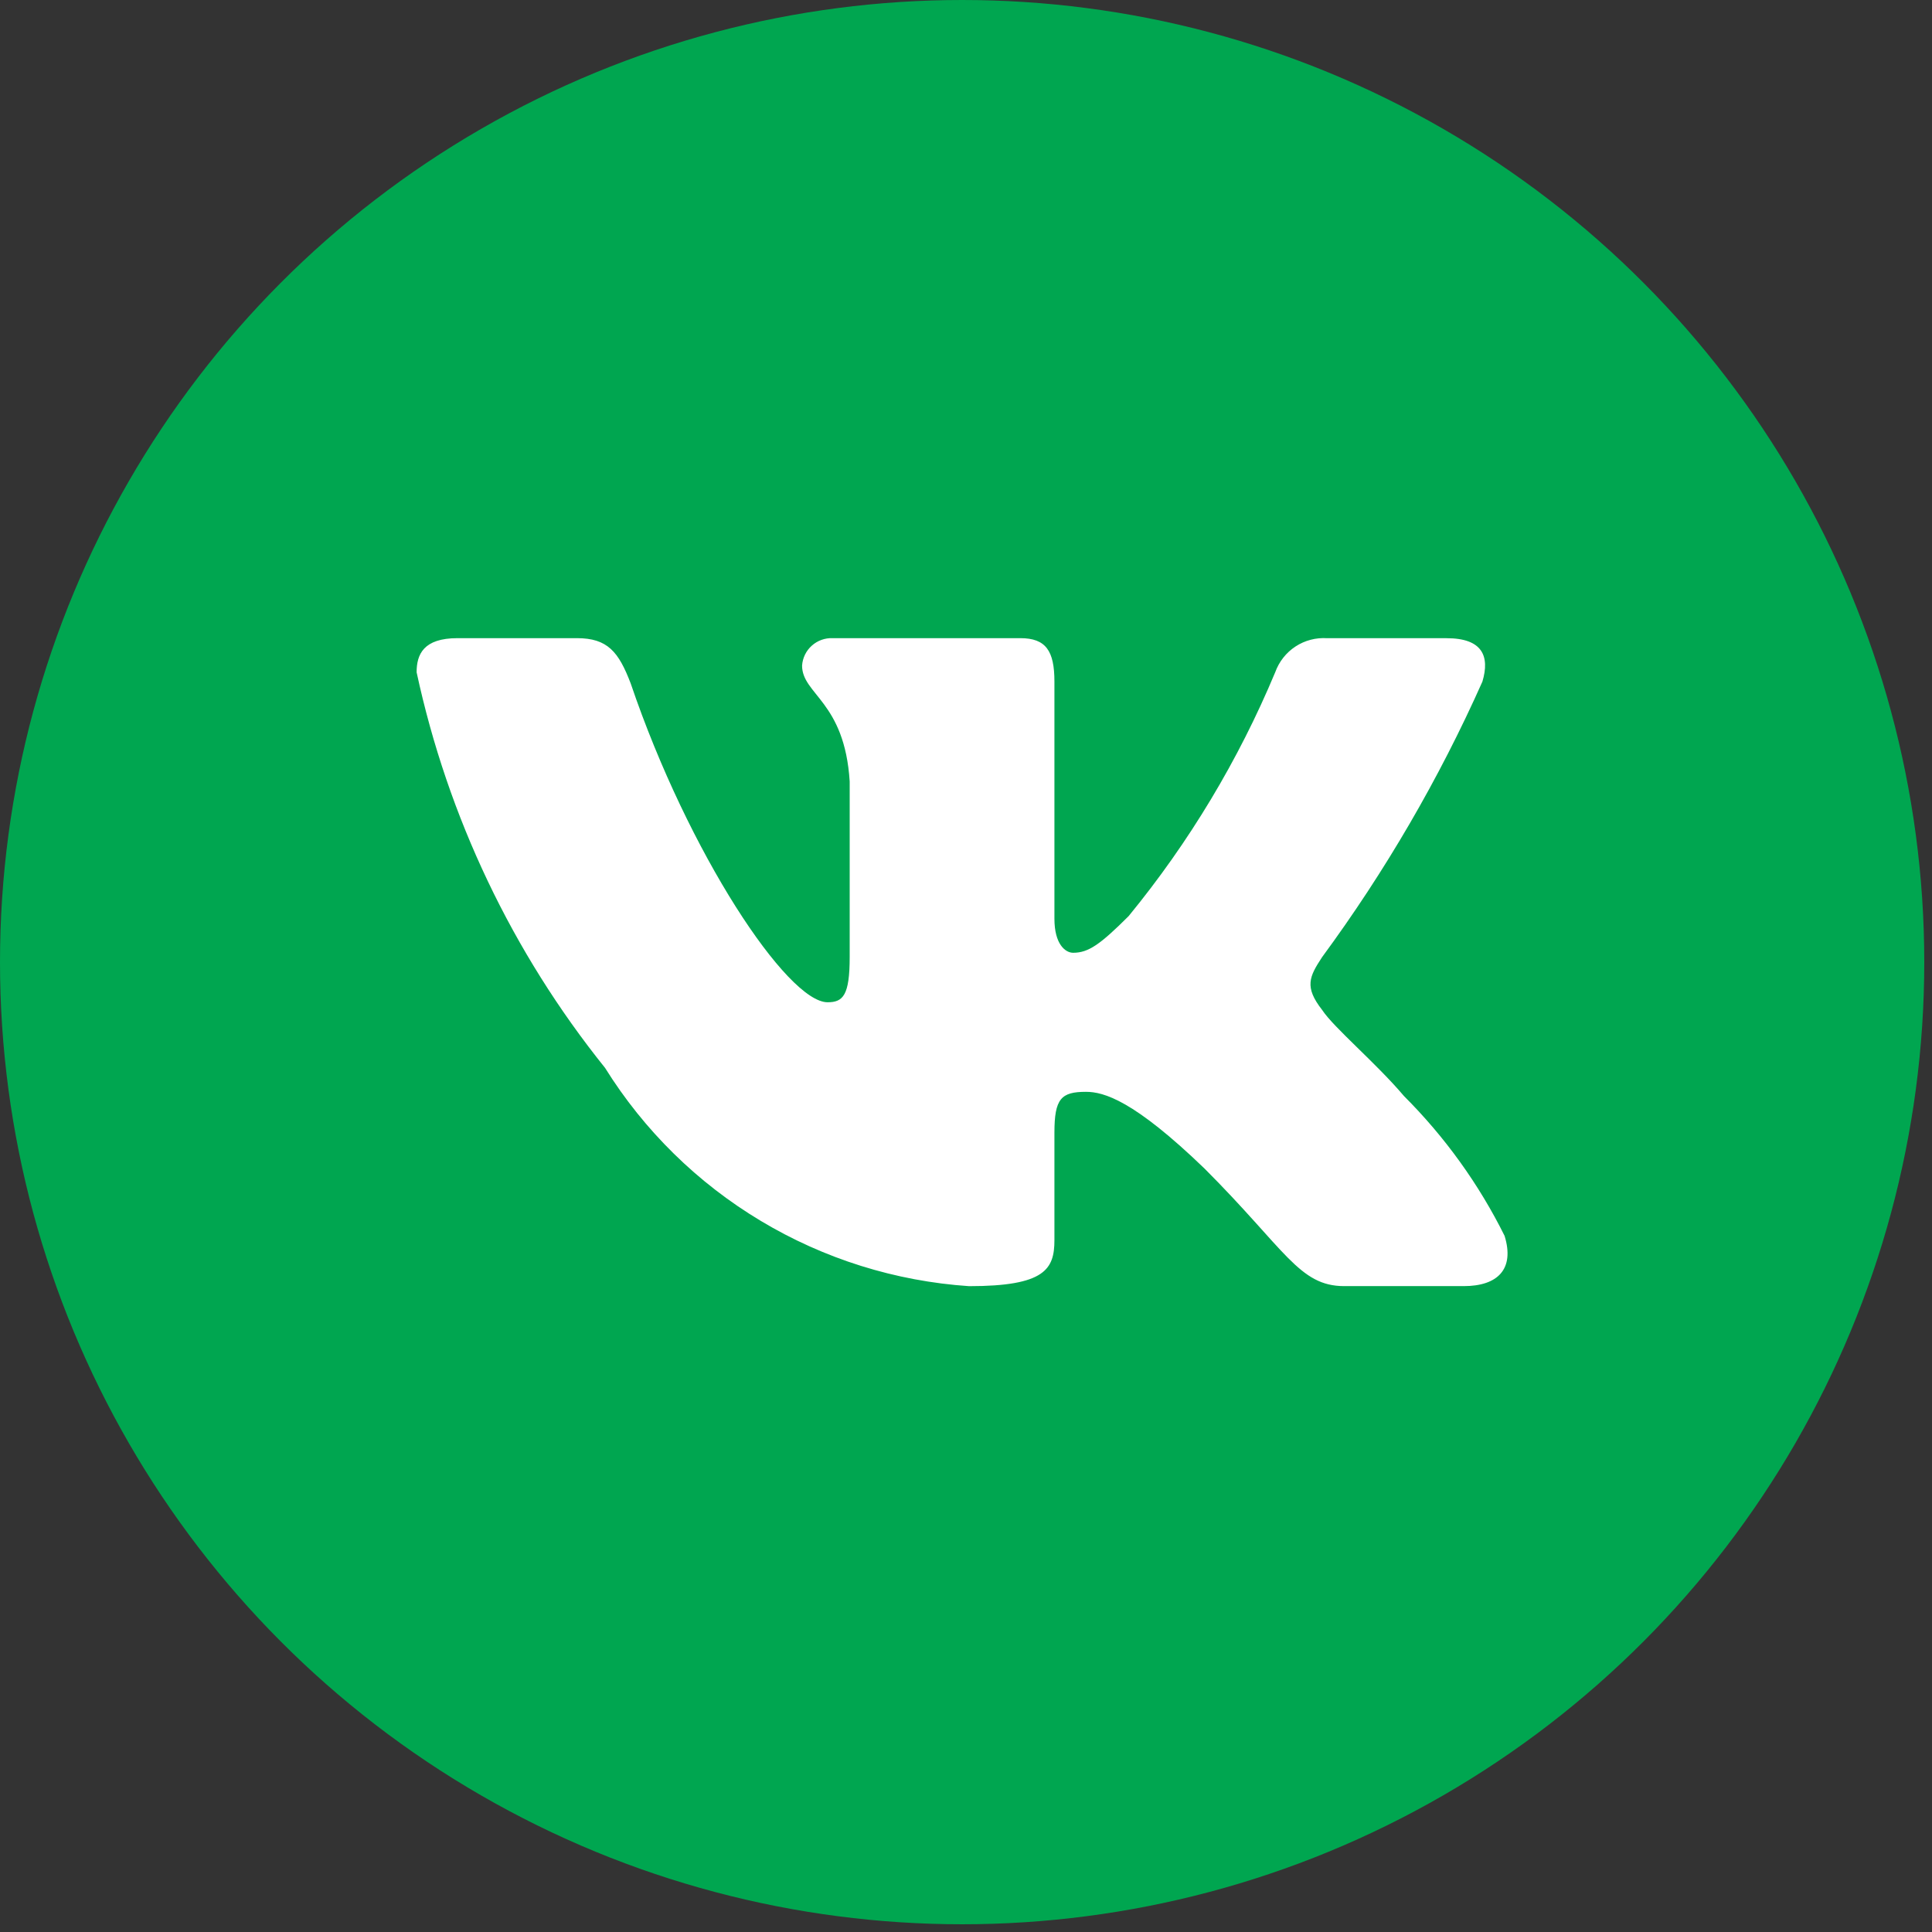
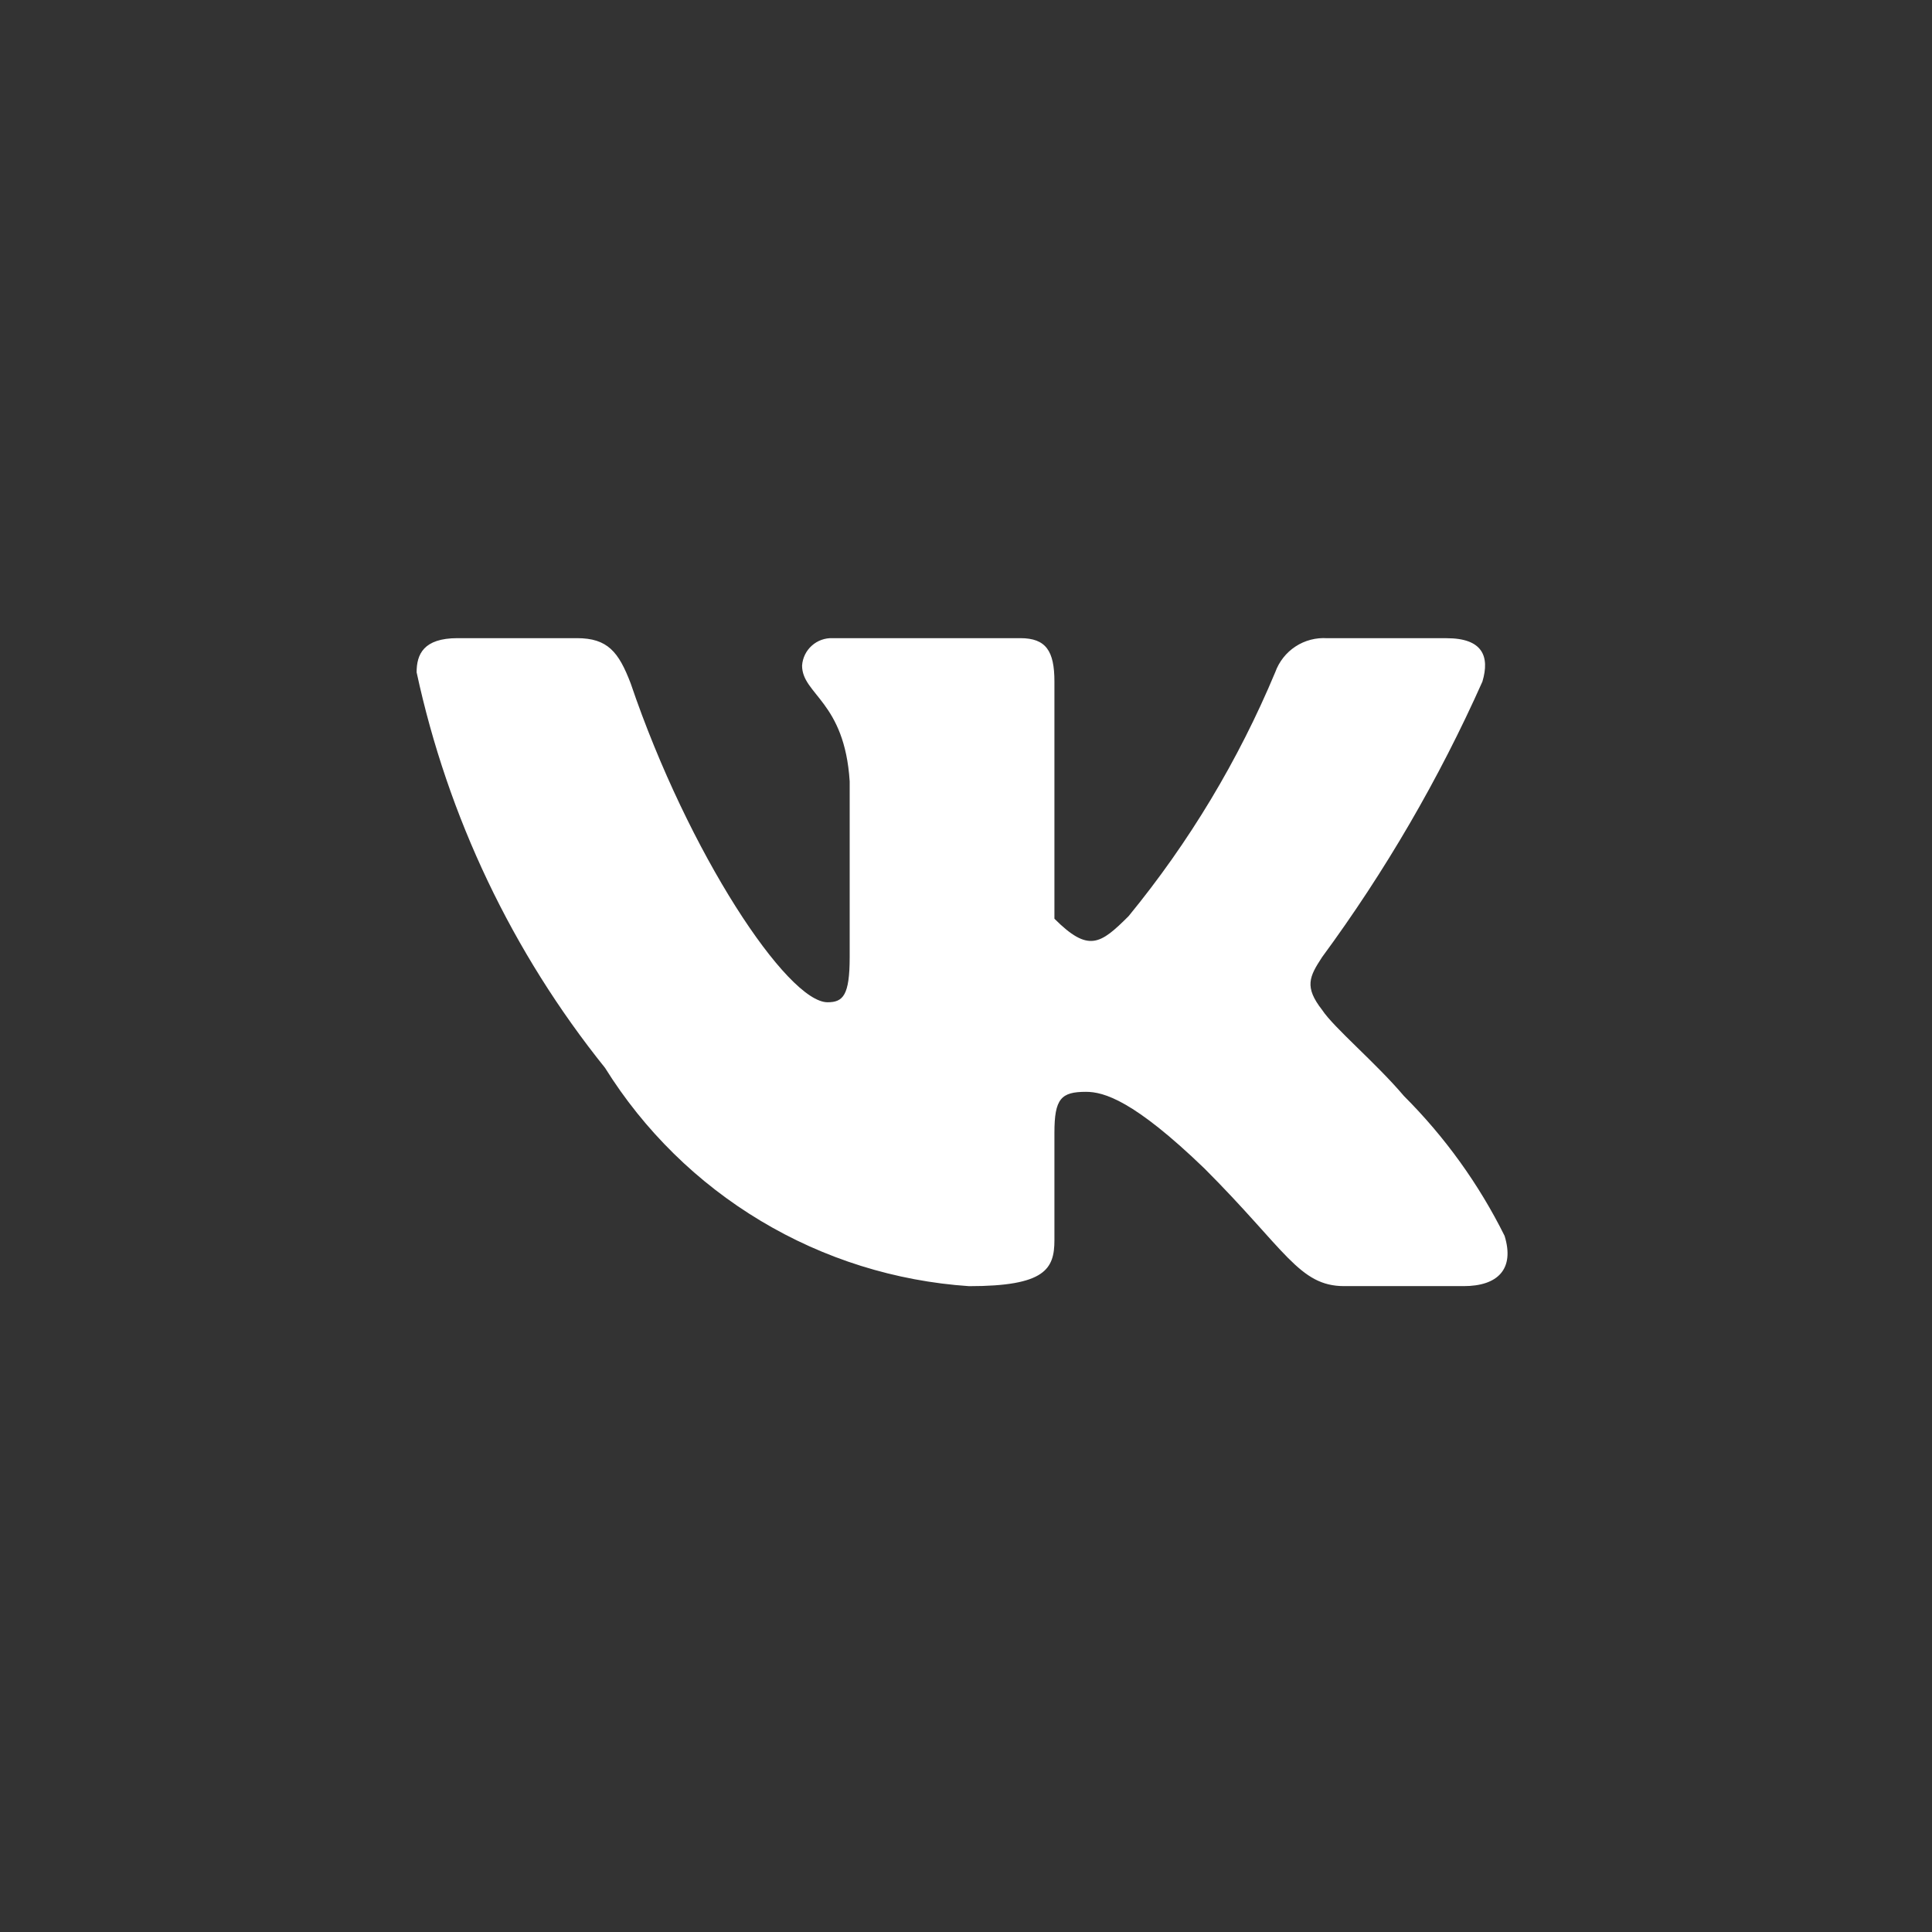
<svg xmlns="http://www.w3.org/2000/svg" width="39" height="39" viewBox="0 0 39 39" fill="none">
  <rect x="0" y="0" width="39" height="39" fill="#333333" stroke="none" />
-   <circle cx="19.422" cy="19.422" r="19.422" fill="#00A650" />
-   <path d="M29.546 25.962H27.135C26.223 25.962 25.949 25.223 24.314 23.588C22.886 22.211 22.282 22.04 21.921 22.04C21.421 22.04 21.285 22.177 21.285 22.865V25.033C21.285 25.619 21.095 25.963 19.562 25.963C18.076 25.863 16.635 25.412 15.357 24.645C14.08 23.88 13.002 22.821 12.214 21.557C10.342 19.227 9.04 16.493 8.41 13.571C8.41 13.21 8.548 12.882 9.236 12.882H11.645C12.265 12.882 12.488 13.158 12.731 13.795C13.9 17.238 15.896 20.232 16.706 20.232C17.017 20.232 17.152 20.095 17.152 19.32V15.774C17.05 14.156 16.191 14.02 16.191 13.435C16.202 13.28 16.272 13.136 16.388 13.033C16.503 12.93 16.654 12.876 16.809 12.882H20.596C21.114 12.882 21.285 13.14 21.285 13.759V18.546C21.285 19.062 21.507 19.233 21.663 19.233C21.974 19.233 22.212 19.062 22.782 18.494C24.003 17.005 25 15.346 25.742 13.57C25.819 13.357 25.962 13.174 26.152 13.05C26.341 12.926 26.566 12.868 26.792 12.883H29.202C29.924 12.883 30.078 13.245 29.924 13.76C29.048 15.724 27.963 17.588 26.689 19.32C26.429 19.716 26.326 19.922 26.689 20.387C26.928 20.749 27.773 21.454 28.341 22.125C29.167 22.95 29.853 23.903 30.372 24.947C30.579 25.619 30.234 25.962 29.546 25.962Z" fill="white" />
+   <path d="M29.546 25.962H27.135C26.223 25.962 25.949 25.223 24.314 23.588C22.886 22.211 22.282 22.04 21.921 22.04C21.421 22.04 21.285 22.177 21.285 22.865V25.033C21.285 25.619 21.095 25.963 19.562 25.963C18.076 25.863 16.635 25.412 15.357 24.645C14.08 23.88 13.002 22.821 12.214 21.557C10.342 19.227 9.04 16.493 8.41 13.571C8.41 13.21 8.548 12.882 9.236 12.882H11.645C12.265 12.882 12.488 13.158 12.731 13.795C13.9 17.238 15.896 20.232 16.706 20.232C17.017 20.232 17.152 20.095 17.152 19.32V15.774C17.05 14.156 16.191 14.02 16.191 13.435C16.202 13.28 16.272 13.136 16.388 13.033C16.503 12.93 16.654 12.876 16.809 12.882H20.596C21.114 12.882 21.285 13.14 21.285 13.759V18.546C21.974 19.233 22.212 19.062 22.782 18.494C24.003 17.005 25 15.346 25.742 13.57C25.819 13.357 25.962 13.174 26.152 13.05C26.341 12.926 26.566 12.868 26.792 12.883H29.202C29.924 12.883 30.078 13.245 29.924 13.76C29.048 15.724 27.963 17.588 26.689 19.32C26.429 19.716 26.326 19.922 26.689 20.387C26.928 20.749 27.773 21.454 28.341 22.125C29.167 22.95 29.853 23.903 30.372 24.947C30.579 25.619 30.234 25.962 29.546 25.962Z" fill="white" />
</svg>